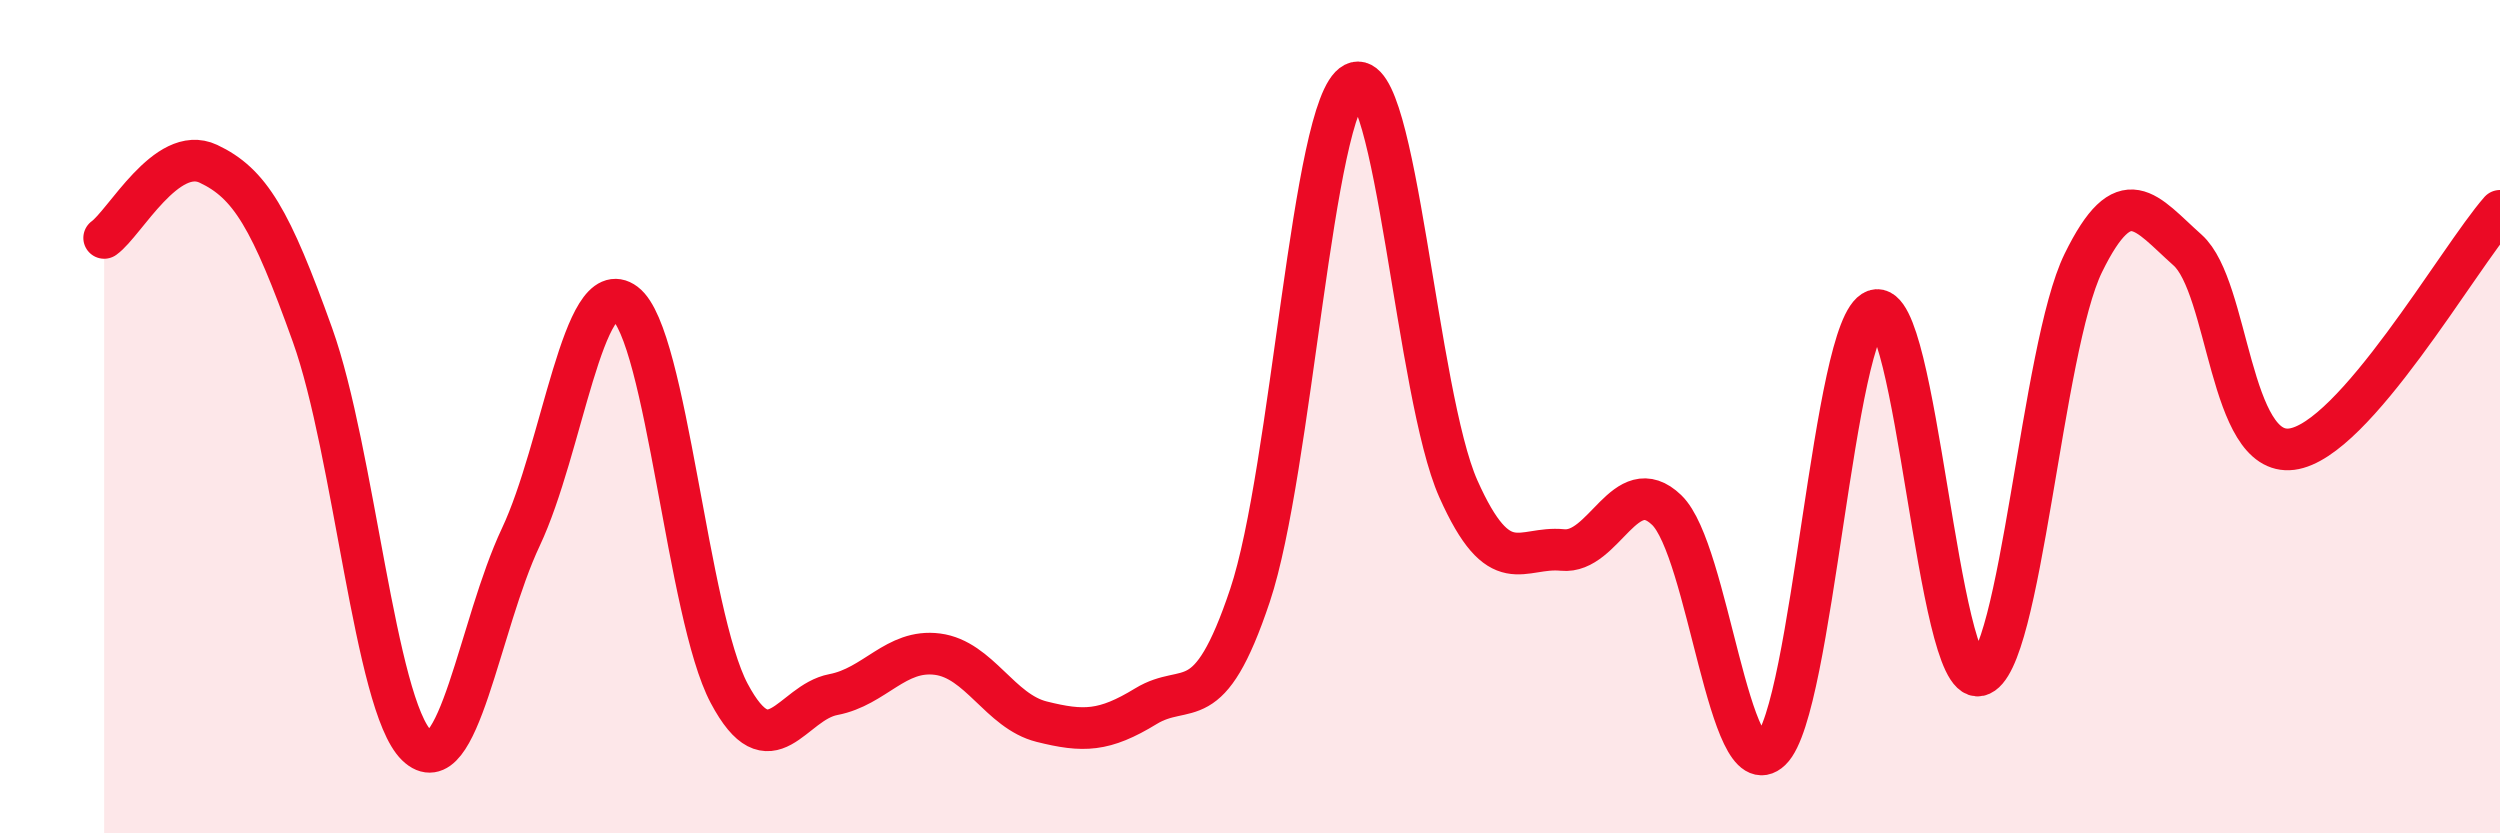
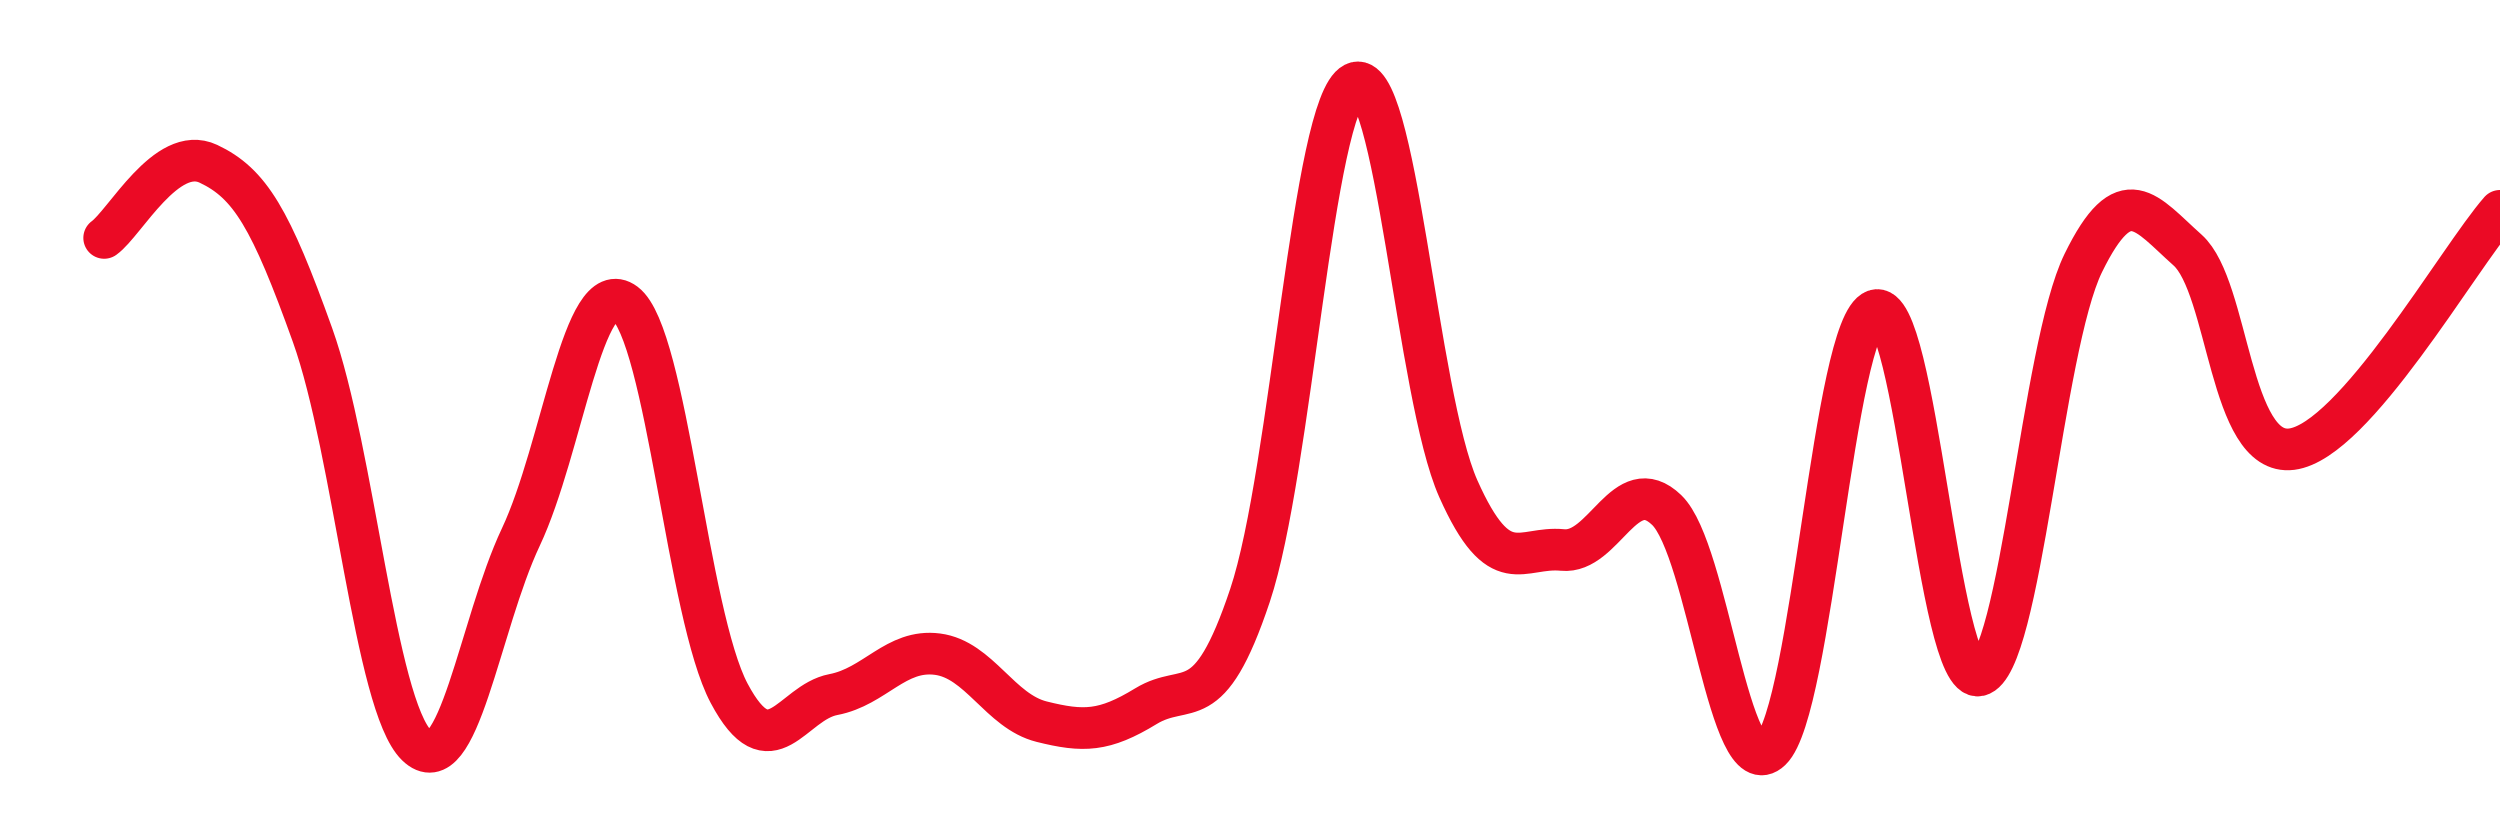
<svg xmlns="http://www.w3.org/2000/svg" width="60" height="20" viewBox="0 0 60 20">
-   <path d="M 2.5,5.71 C 3,5.35 4,3.46 5,3.93 C 6,4.4 6.5,5.25 7.5,8.04 C 8.5,10.83 9,16.92 10,17.89 C 11,18.86 11.5,15.01 12.5,12.89 C 13.5,10.77 14,6.53 15,7.28 C 16,8.03 16.5,14.76 17.5,16.64 C 18.5,18.52 19,16.86 20,16.67 C 21,16.48 21.5,15.57 22.5,15.7 C 23.5,15.83 24,17.07 25,17.32 C 26,17.57 26.5,17.56 27.5,16.95 C 28.5,16.34 29,17.28 30,14.29 C 31,11.3 31.5,2.51 32.5,2 C 33.5,1.49 34,9.49 35,11.73 C 36,13.97 36.5,13.1 37.5,13.2 C 38.5,13.3 39,11.28 40,12.24 C 41,13.2 41.5,18.96 42.5,18 C 43.5,17.04 44,7.81 45,7.45 C 46,7.09 46.5,16.44 47.5,16.21 C 48.5,15.98 49,8.35 50,6.31 C 51,4.27 51.5,5.11 52.5,6 C 53.5,6.89 53.5,10.97 55,10.78 C 56.5,10.59 59,6.2 60,5.06L60 20L2.5 20Z" fill="#EB0A25" opacity="0.1" stroke-linecap="round" stroke-linejoin="round" />
  <path d="M 2.5,5.71 C 3,5.35 4,3.46 5,3.93 C 6,4.4 6.5,5.25 7.5,8.04 C 8.5,10.83 9,16.92 10,17.89 C 11,18.86 11.5,15.01 12.5,12.89 C 13.5,10.77 14,6.53 15,7.28 C 16,8.03 16.5,14.76 17.5,16.64 C 18.5,18.52 19,16.86 20,16.67 C 21,16.48 21.5,15.57 22.5,15.7 C 23.5,15.83 24,17.07 25,17.32 C 26,17.57 26.5,17.56 27.5,16.95 C 28.5,16.34 29,17.28 30,14.29 C 31,11.3 31.5,2.51 32.5,2 C 33.5,1.49 34,9.49 35,11.73 C 36,13.97 36.5,13.1 37.5,13.2 C 38.5,13.3 39,11.28 40,12.24 C 41,13.2 41.5,18.96 42.5,18 C 43.5,17.04 44,7.81 45,7.45 C 46,7.09 46.5,16.44 47.5,16.21 C 48.5,15.98 49,8.35 50,6.31 C 51,4.27 51.5,5.11 52.5,6 C 53.5,6.89 53.5,10.97 55,10.78 C 56.5,10.59 59,6.2 60,5.06" stroke="#EB0A25" stroke-width="1" fill="none" stroke-linecap="round" stroke-linejoin="round" />
</svg>